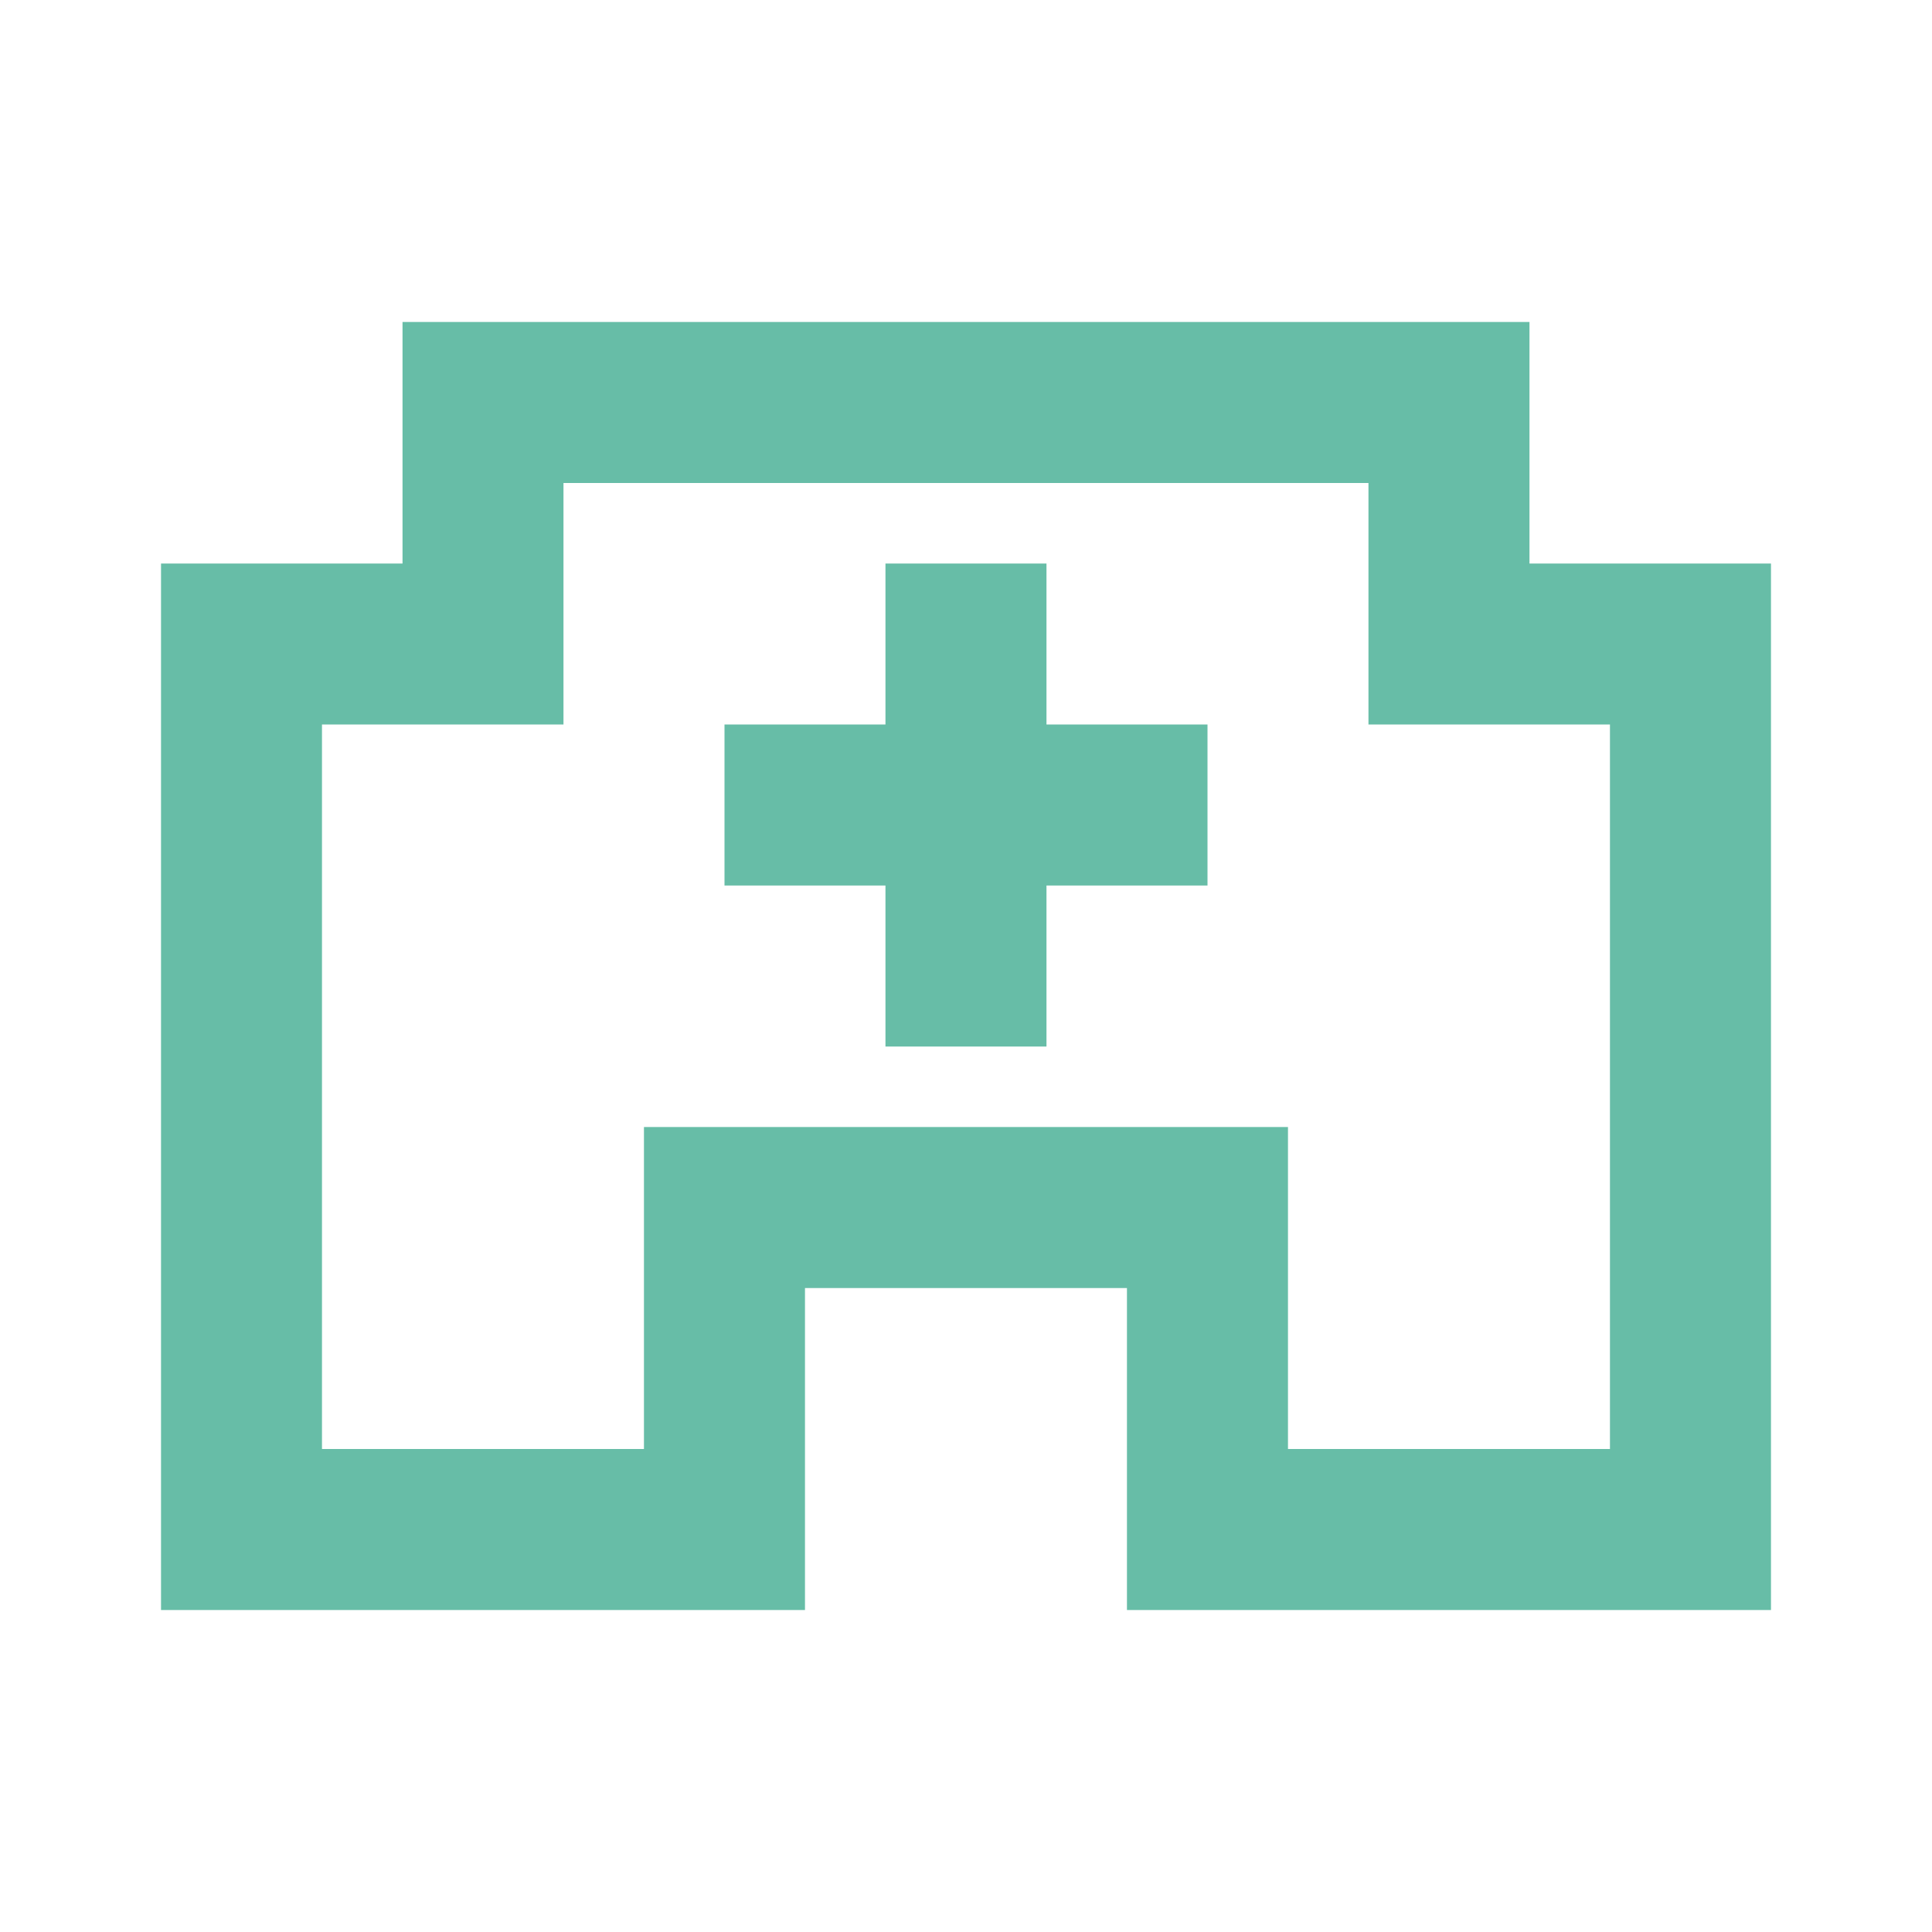
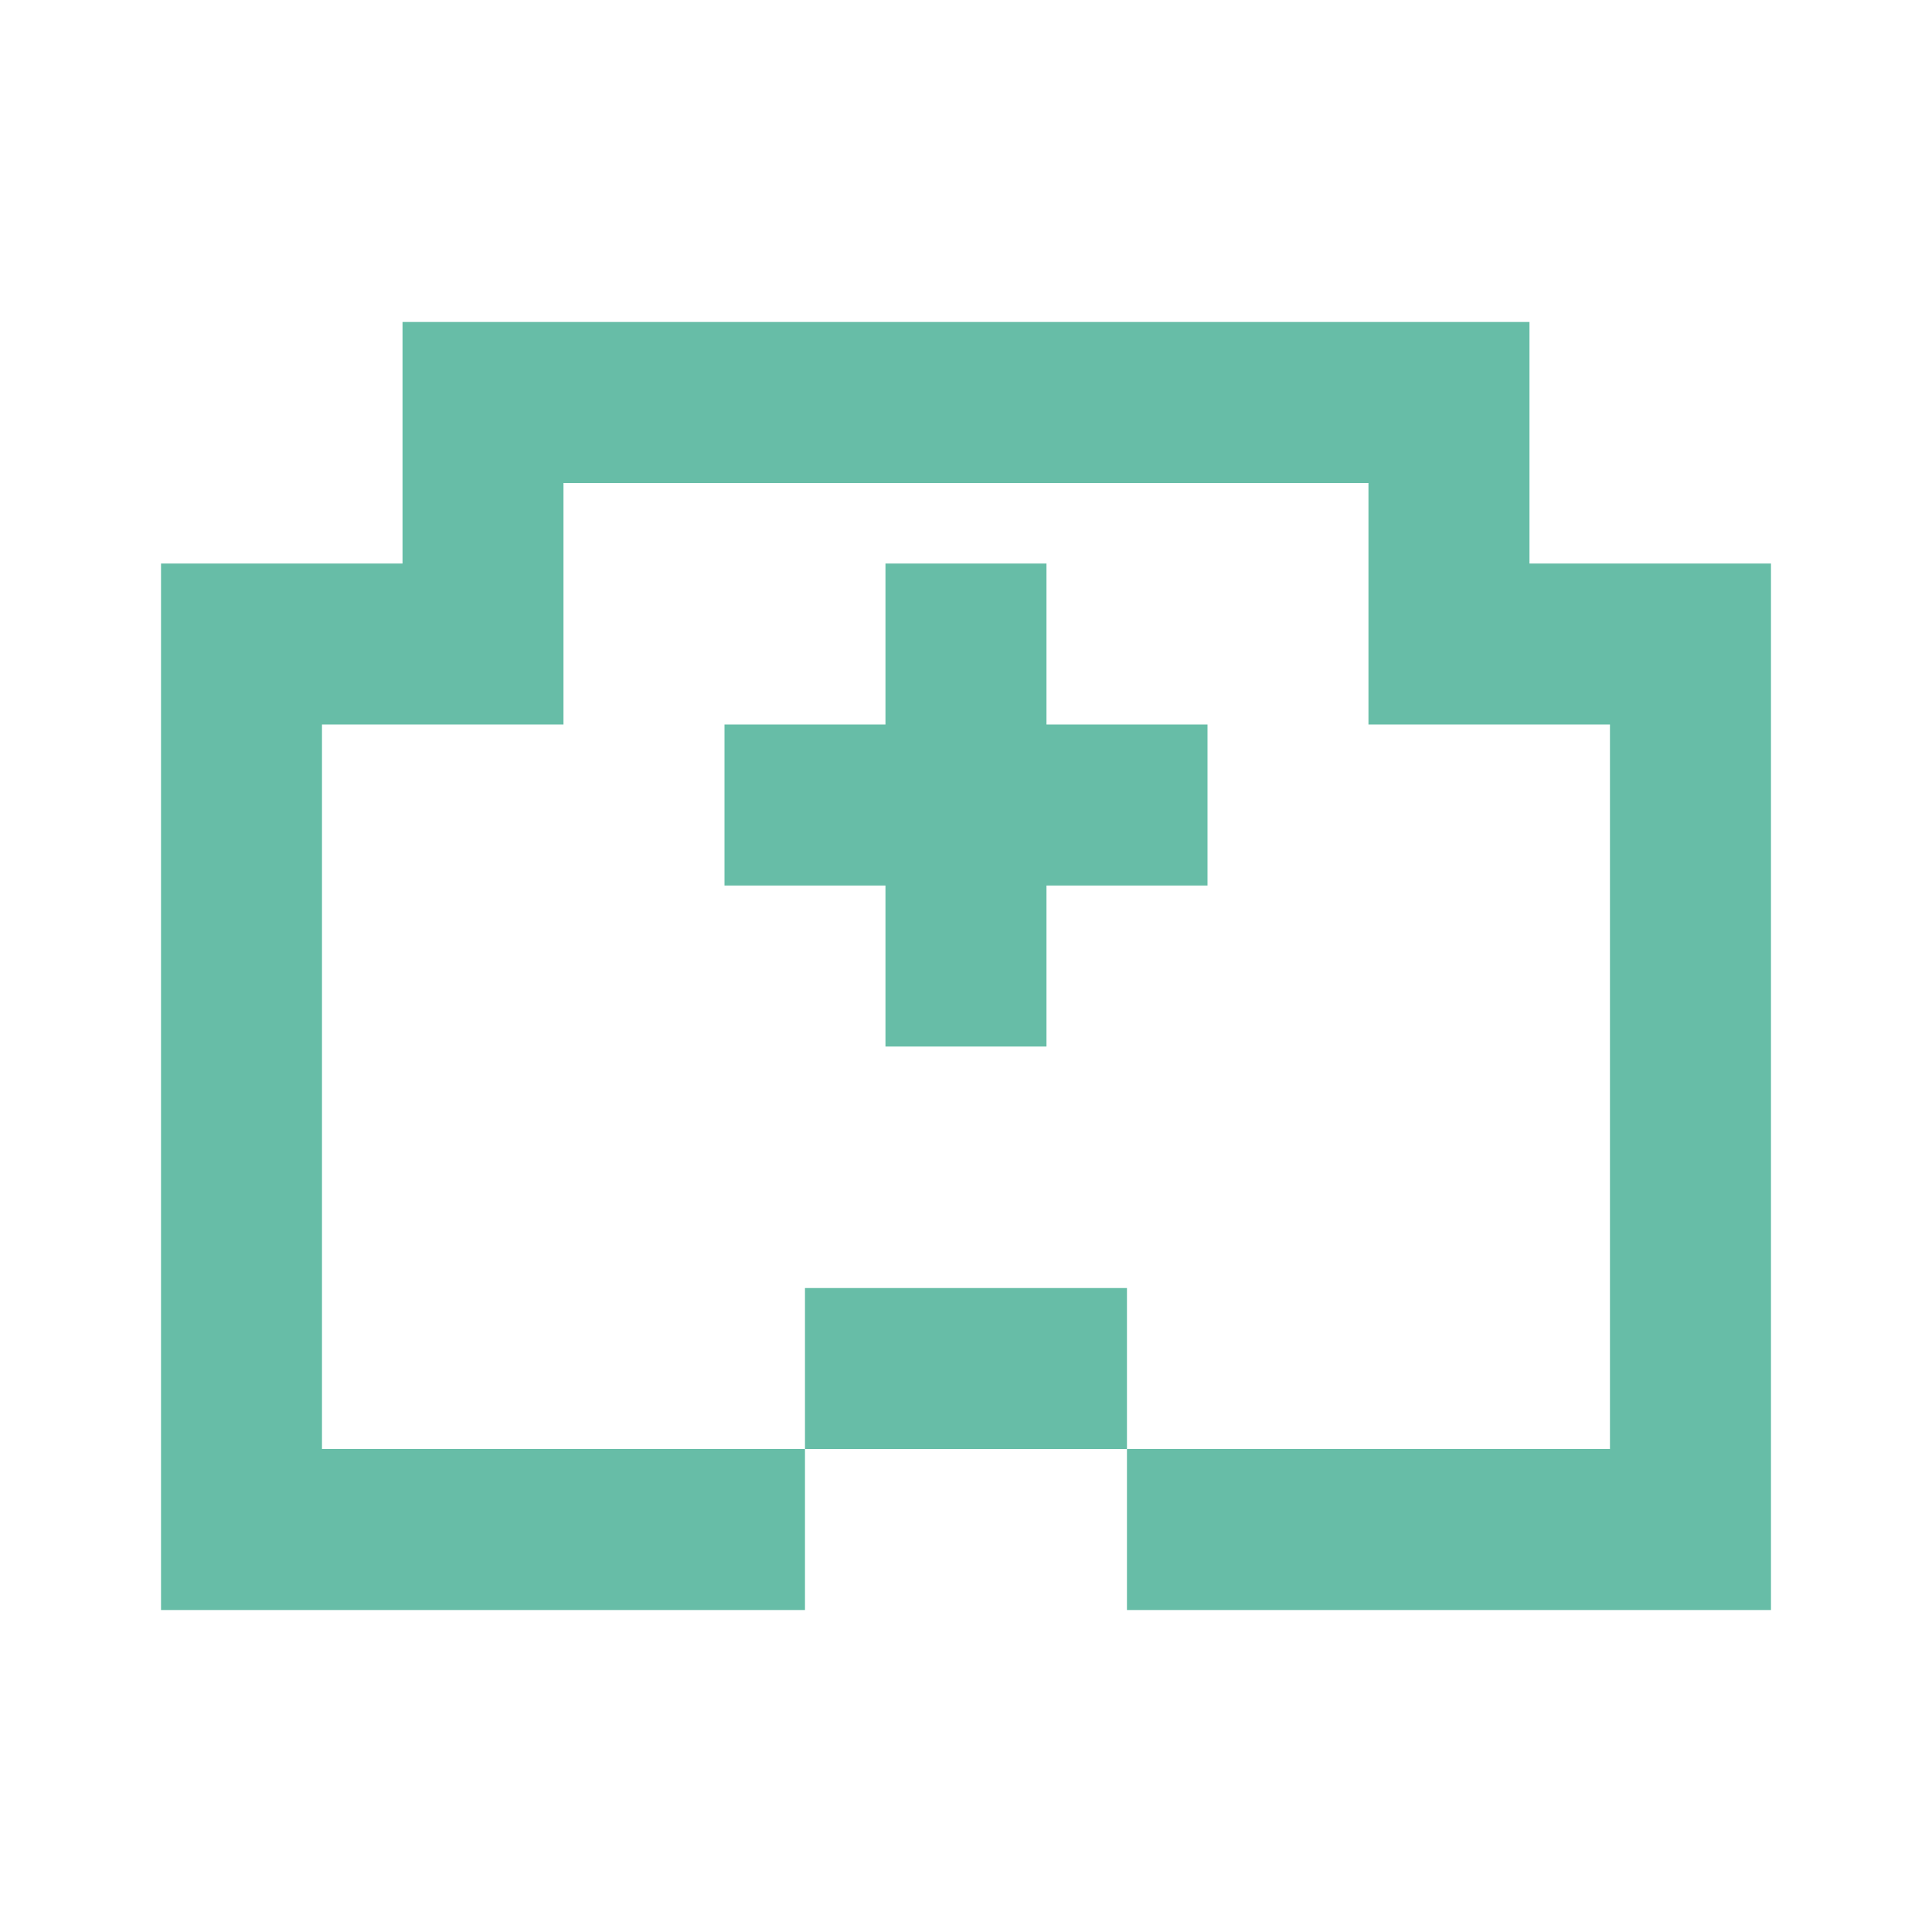
<svg xmlns="http://www.w3.org/2000/svg" width="32" height="32" viewBox="0 0 32 32" fill="none">
-   <path fill-rule="evenodd" clip-rule="evenodd" d="M25.333 9.334V5.333H6.667V9.334H2.667V26.667H13.333V21.334H18.666V26.667H29.333V9.334H25.333ZM26.666 24H21.333V18.667H10.666V24H5.333V12H9.333V8H22.666V12H26.666V24ZM14.666 9.334H17.333V12H20V14.667H17.333V17.334H14.666V14.667H12V12H14.666V9.334Z" fill="#67BDA7" />
+   <path fill-rule="evenodd" clip-rule="evenodd" d="M25.333 9.334V5.333H6.667V9.334H2.667V26.667H13.333V21.334H18.666V26.667H29.333V9.334H25.333ZM26.666 24H21.333V18.667V24H5.333V12H9.333V8H22.666V12H26.666V24ZM14.666 9.334H17.333V12H20V14.667H17.333V17.334H14.666V14.667H12V12H14.666V9.334Z" fill="#67BDA7" />
</svg>